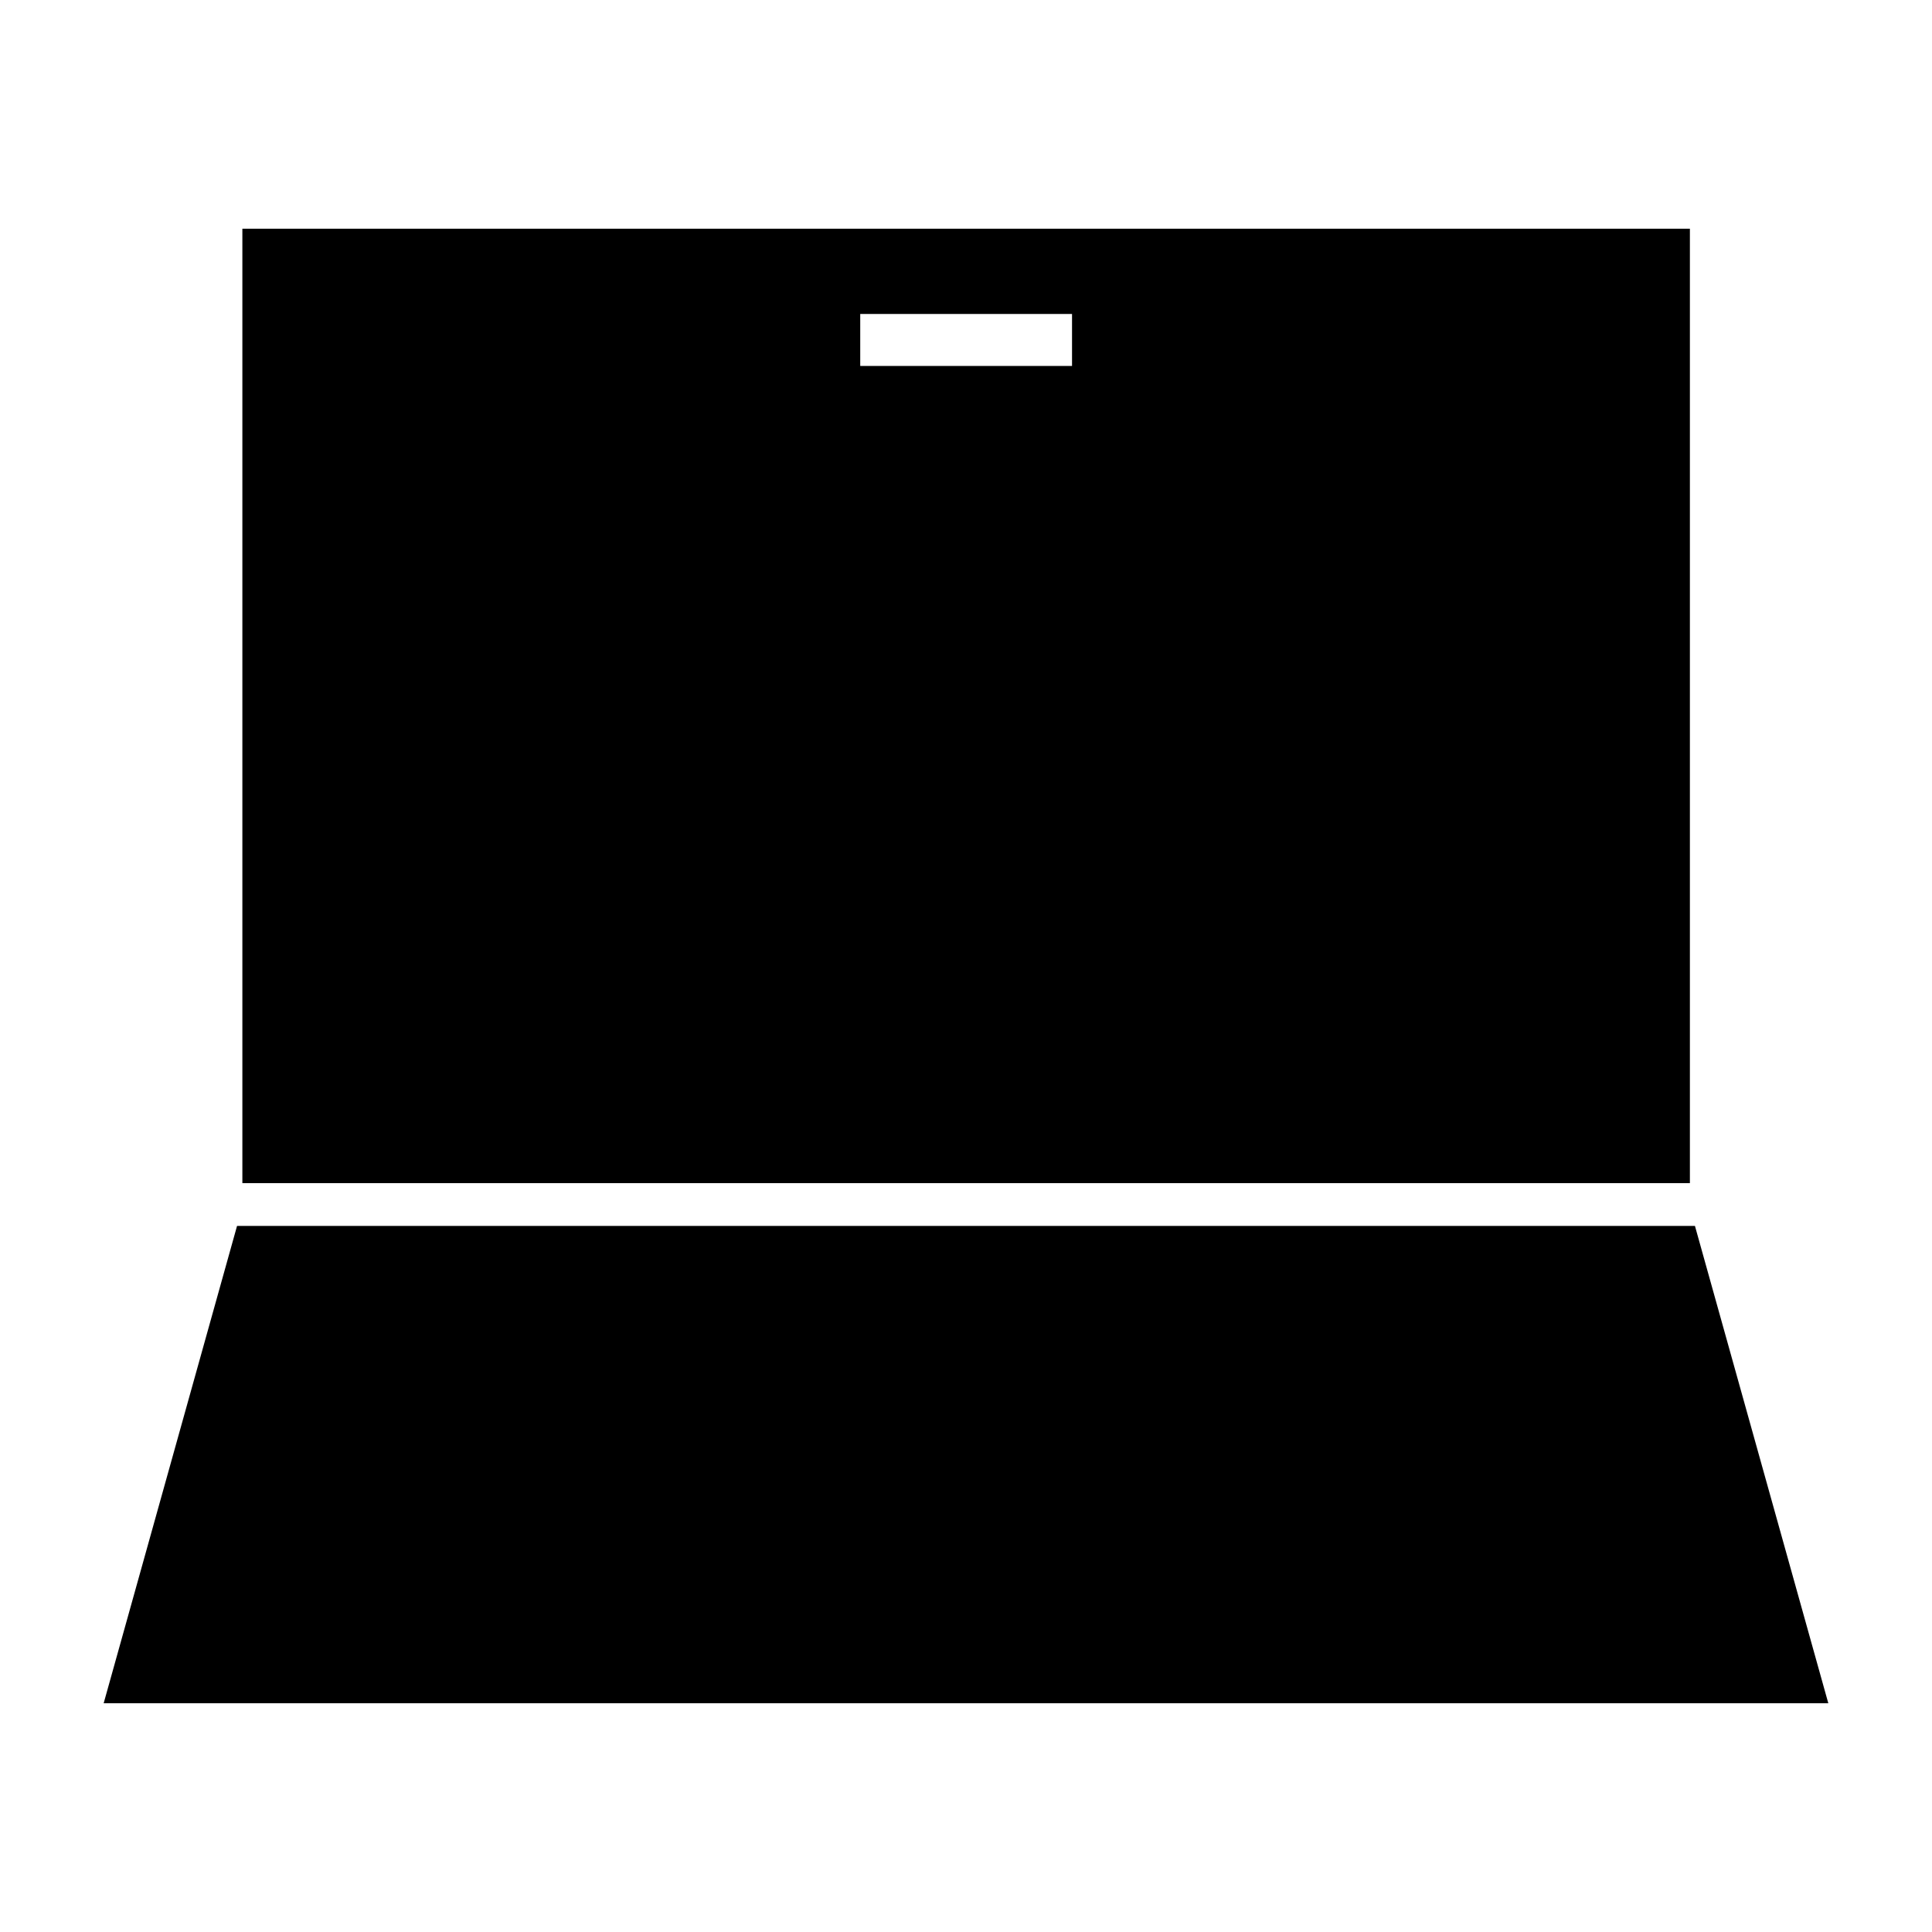
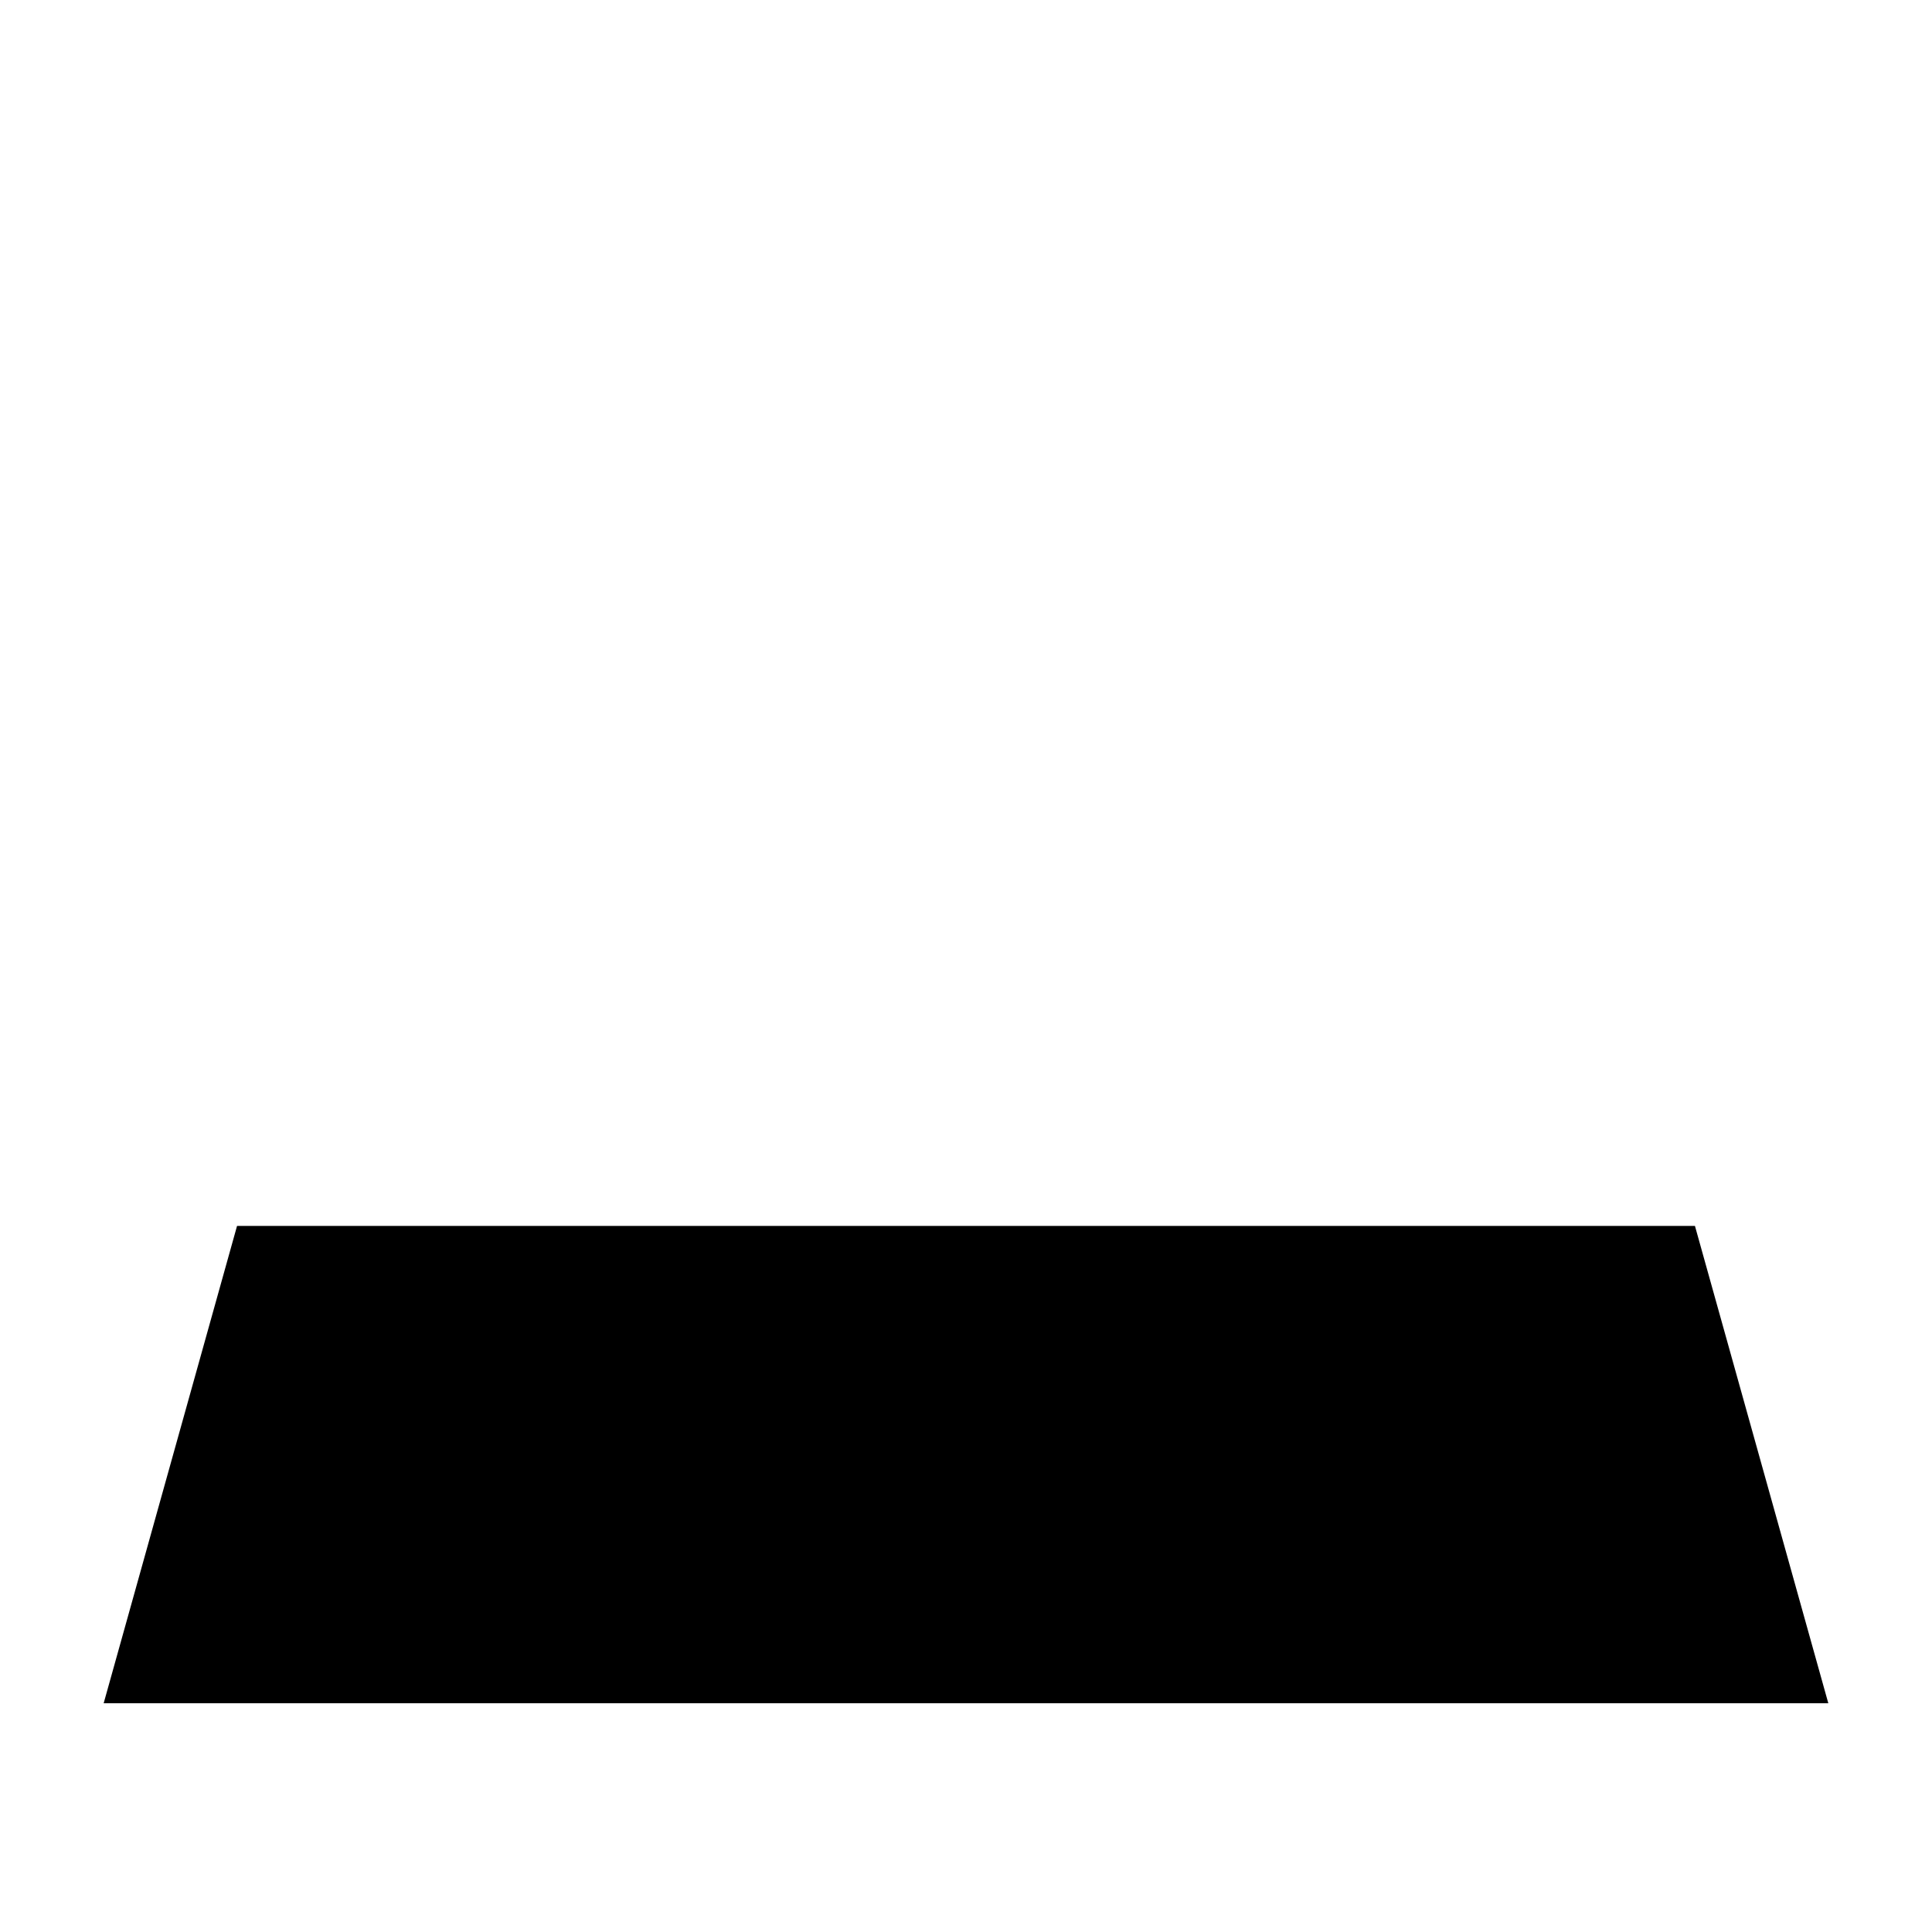
<svg xmlns="http://www.w3.org/2000/svg" fill="#000000" width="800px" height="800px" version="1.1" viewBox="144 144 512 512">
  <g>
-     <path d="m591.76 204.61h-383.53v252.93h383.61v-252.93zm-163.66 36.371h-56.129v-13.777h56.129z" />
    <path d="m206.82 468.88-35.348 126.5h457.05l-35.344-126.5z" />
  </g>
</svg>